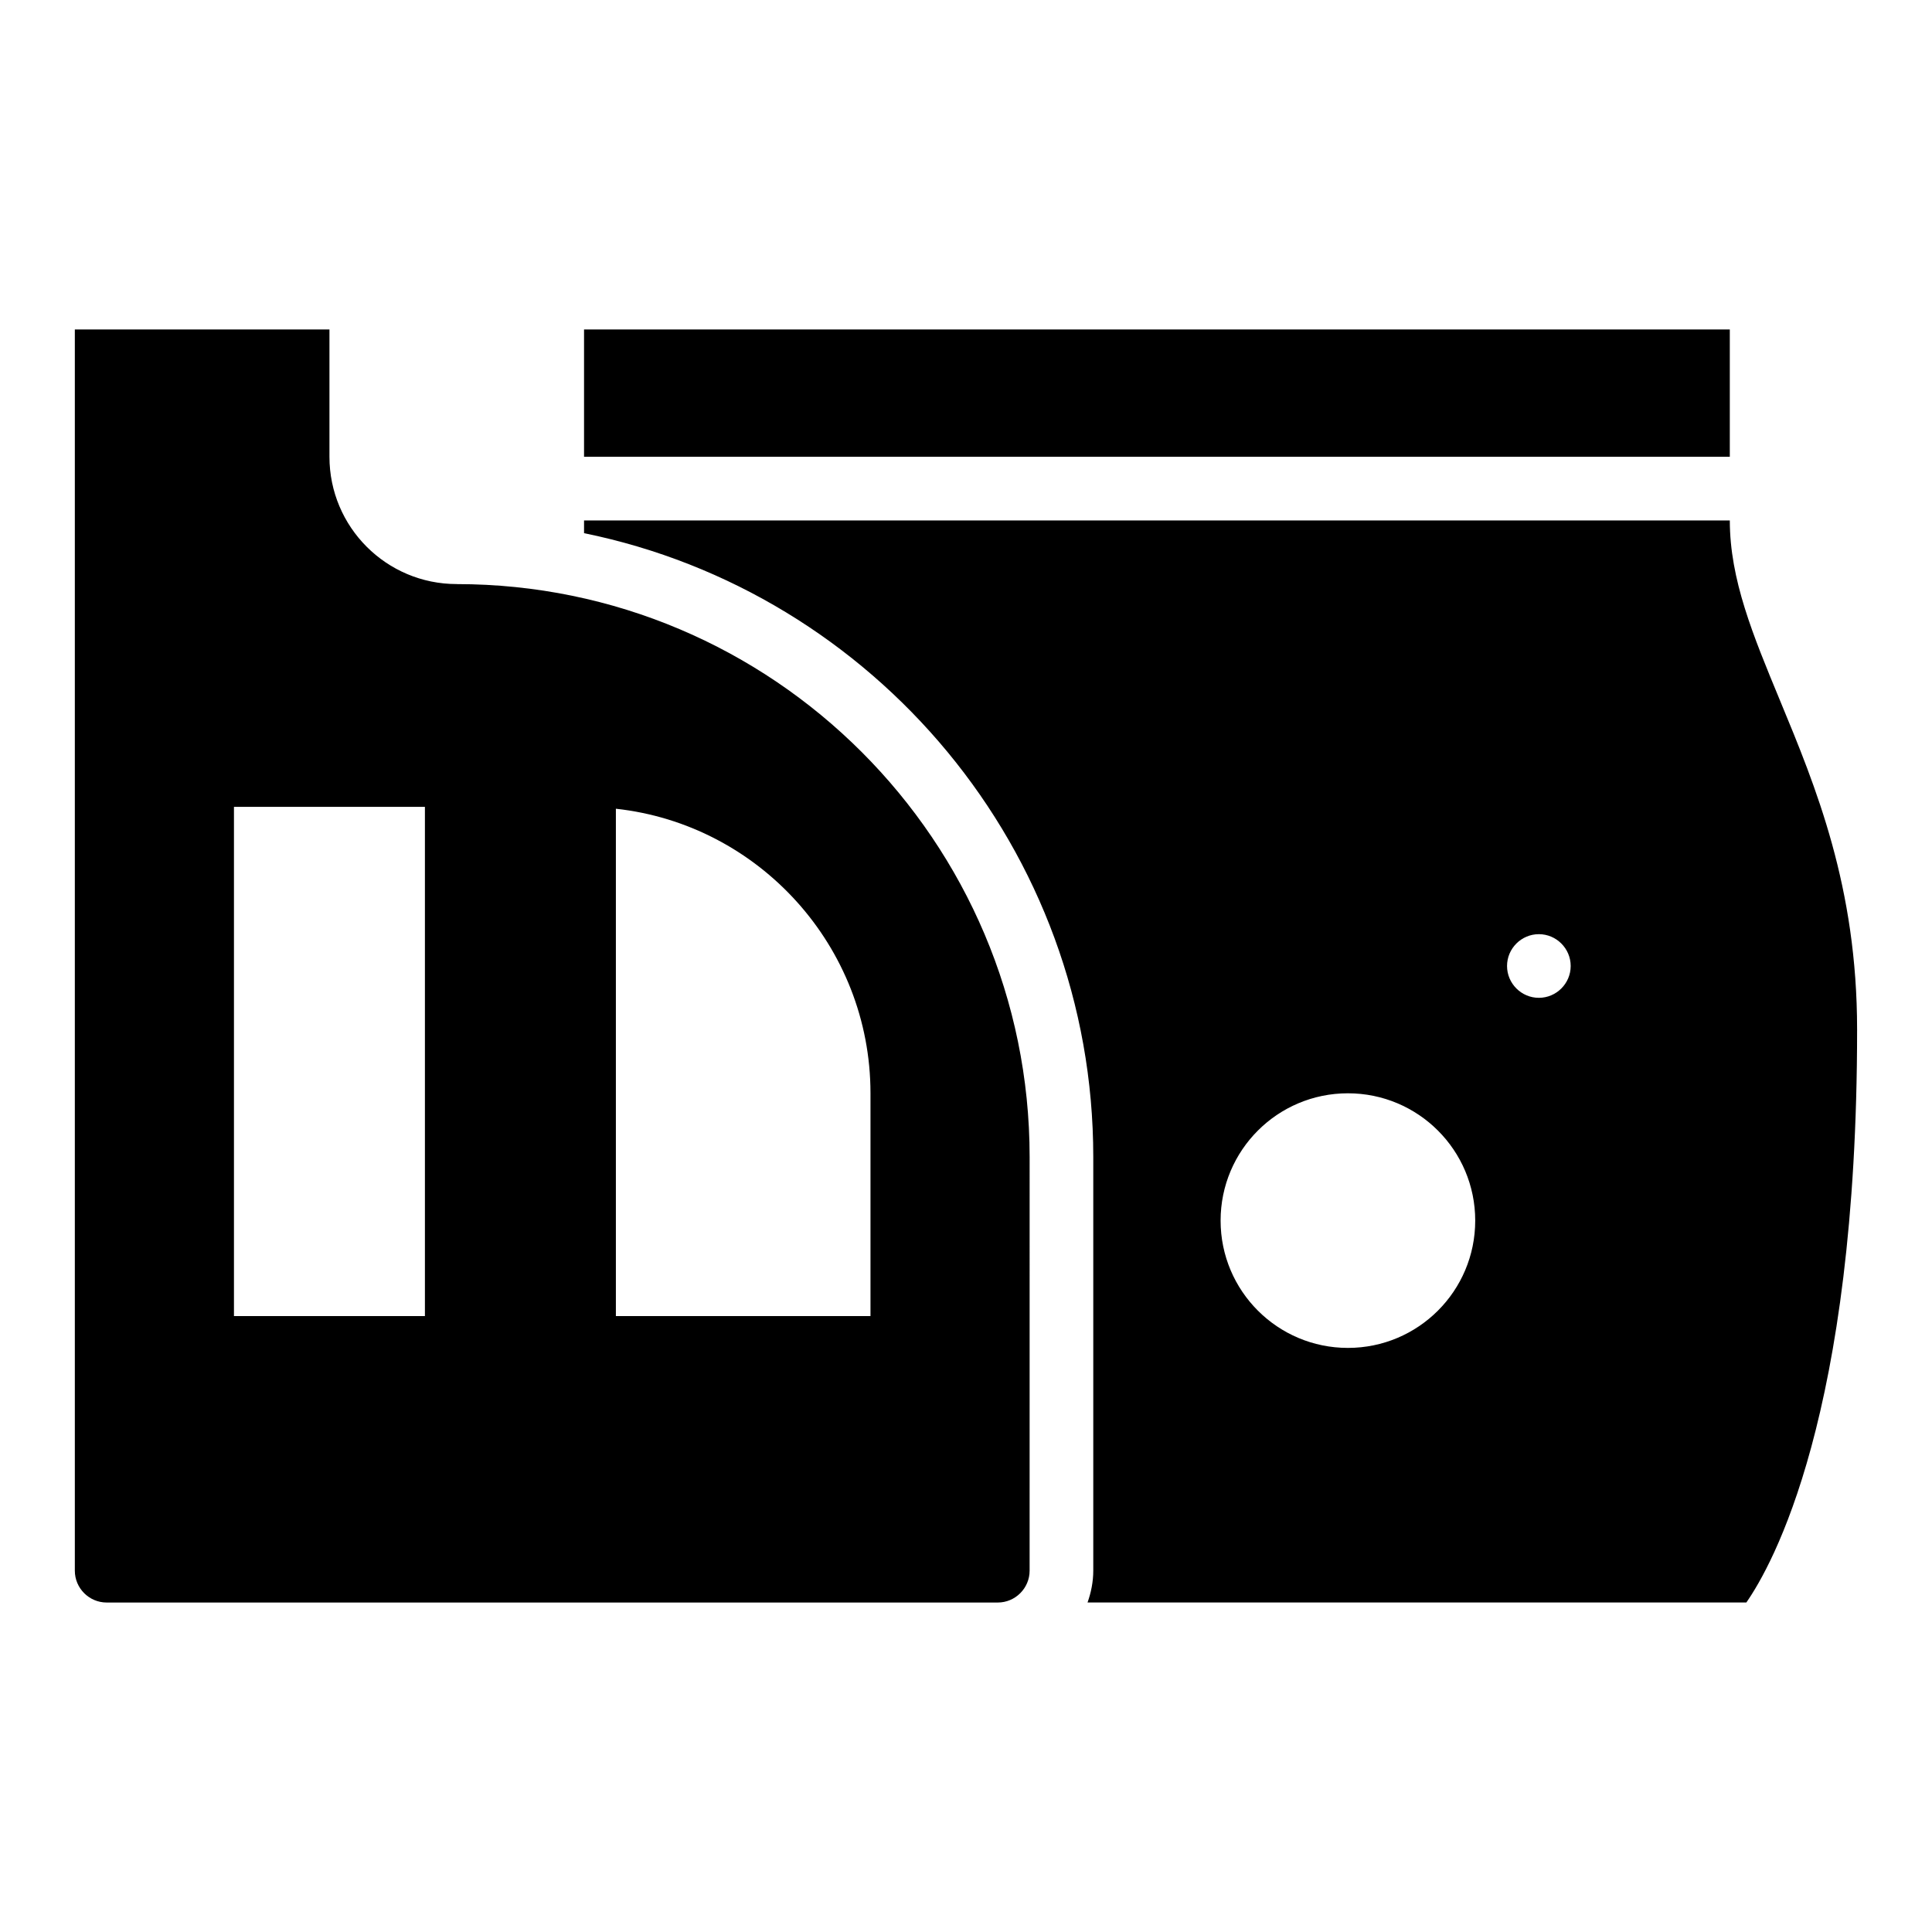
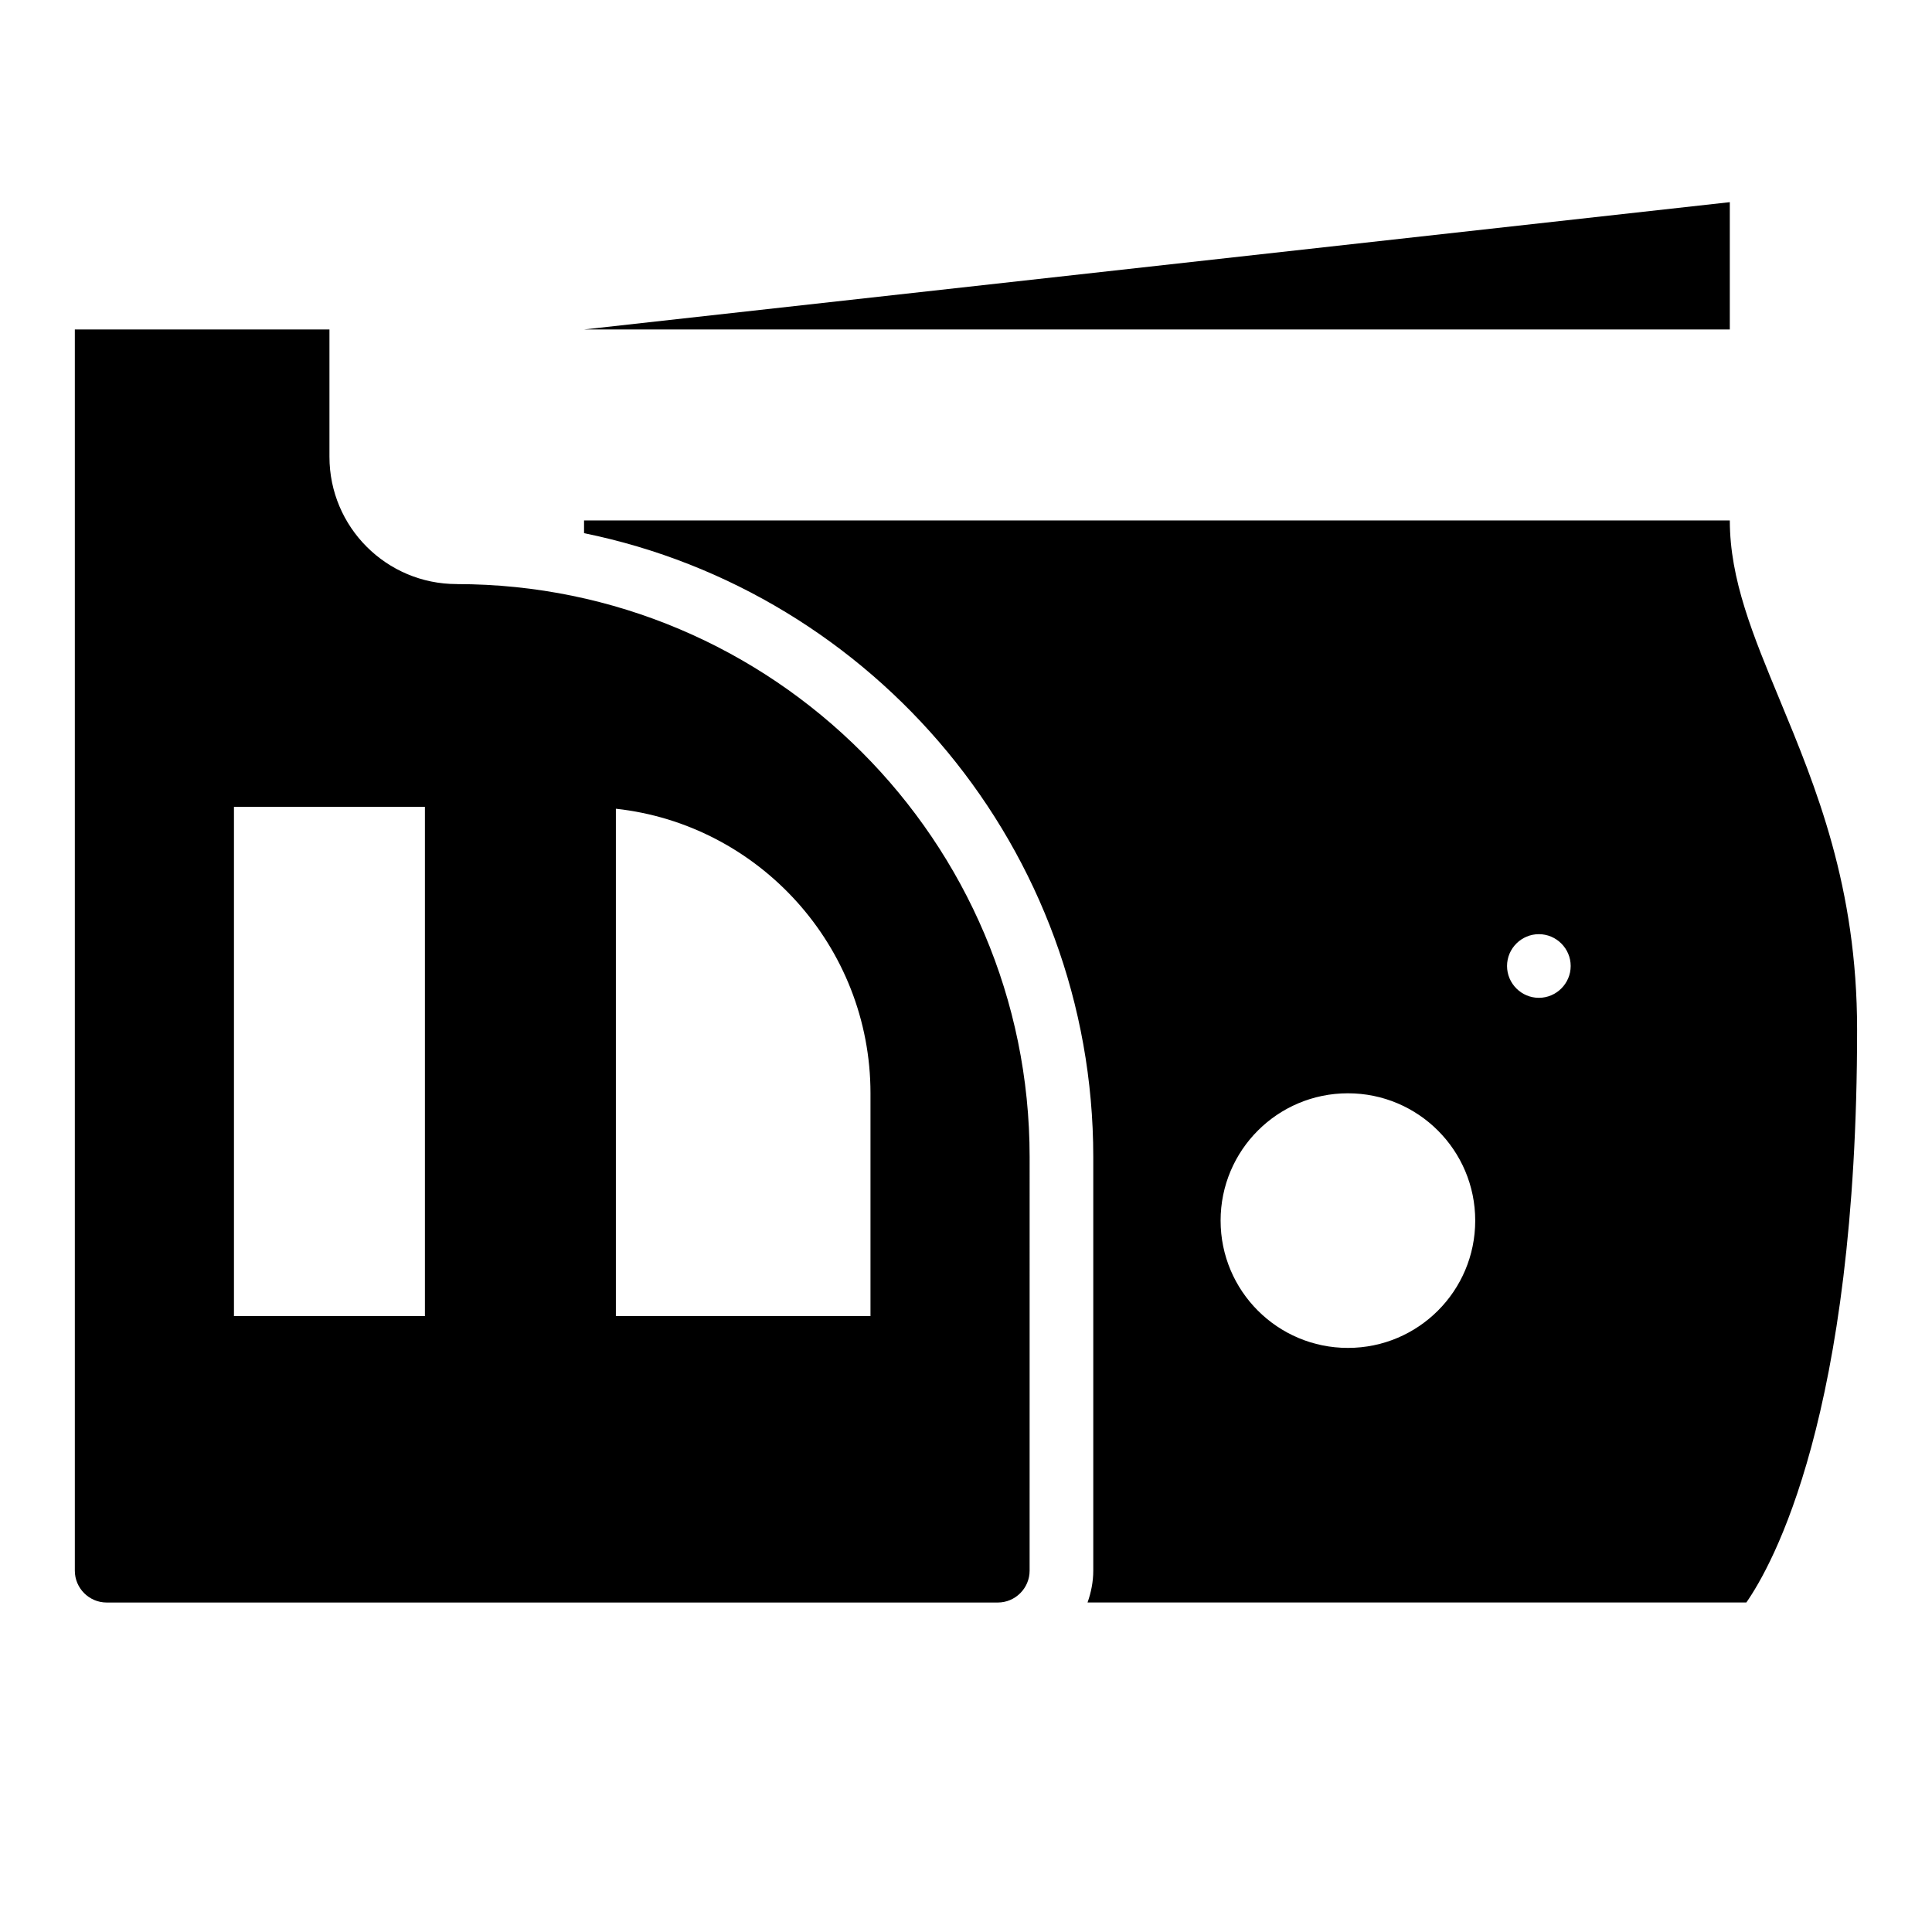
<svg xmlns="http://www.w3.org/2000/svg" fill="#000000" width="800px" height="800px" version="1.1" viewBox="144 144 512 512">
-   <path d="m615.66 329.49c-7.086-17.121-13.242-31.883-13.242-47.57h-303.64v3.375c76.922 15.688 134.95 83.836 134.95 165.31v109.64c0 2.953-0.59 5.82-1.52 8.434h174.59c6.746-9.699 29.352-49.508 29.352-151.82 0-37.871-10.883-64.184-20.496-87.379zm-114.45 171.72c-18.641 0-33.738-15.098-33.738-33.738s15.098-33.738 33.738-33.738c18.641 0 33.738 15.098 33.738 33.738s-15.098 33.738-33.738 33.738zm50.605-92.777c-4.641 0-8.434-3.797-8.434-8.434 0-4.641 3.797-8.434 8.434-8.434 4.641 0 8.434 3.797 8.434 8.434s-3.797 8.434-8.434 8.434zm-286.77-109.65c-18.641 0-33.738-15.098-33.738-33.738v-33.738l-67.477 0.004v328.94c0 4.641 3.797 8.434 8.434 8.434h236.16c4.641 0 8.434-3.797 8.434-8.434l0.004-109.64c0-83.754-68.066-151.82-151.82-151.82zm-8.438 193.99h-50.605v-134.95h50.605zm118.08 0h-67.473v-134.45c37.871 4.133 67.473 36.438 67.473 75.402zm-75.91-261.46v33.738h303.64v-33.738z" />
+   <path d="m615.66 329.49c-7.086-17.121-13.242-31.883-13.242-47.57h-303.64v3.375c76.922 15.688 134.95 83.836 134.95 165.31v109.64c0 2.953-0.59 5.82-1.52 8.434h174.59c6.746-9.699 29.352-49.508 29.352-151.82 0-37.871-10.883-64.184-20.496-87.379zm-114.45 171.72c-18.641 0-33.738-15.098-33.738-33.738s15.098-33.738 33.738-33.738c18.641 0 33.738 15.098 33.738 33.738s-15.098 33.738-33.738 33.738zm50.605-92.777c-4.641 0-8.434-3.797-8.434-8.434 0-4.641 3.797-8.434 8.434-8.434 4.641 0 8.434 3.797 8.434 8.434s-3.797 8.434-8.434 8.434zm-286.77-109.65c-18.641 0-33.738-15.098-33.738-33.738v-33.738l-67.477 0.004v328.94c0 4.641 3.797 8.434 8.434 8.434h236.16c4.641 0 8.434-3.797 8.434-8.434l0.004-109.64c0-83.754-68.066-151.82-151.82-151.82zm-8.438 193.99h-50.605v-134.95h50.605zm118.08 0h-67.473v-134.45c37.871 4.133 67.473 36.438 67.473 75.402zm-75.91-261.46h303.64v-33.738z" />
</svg>